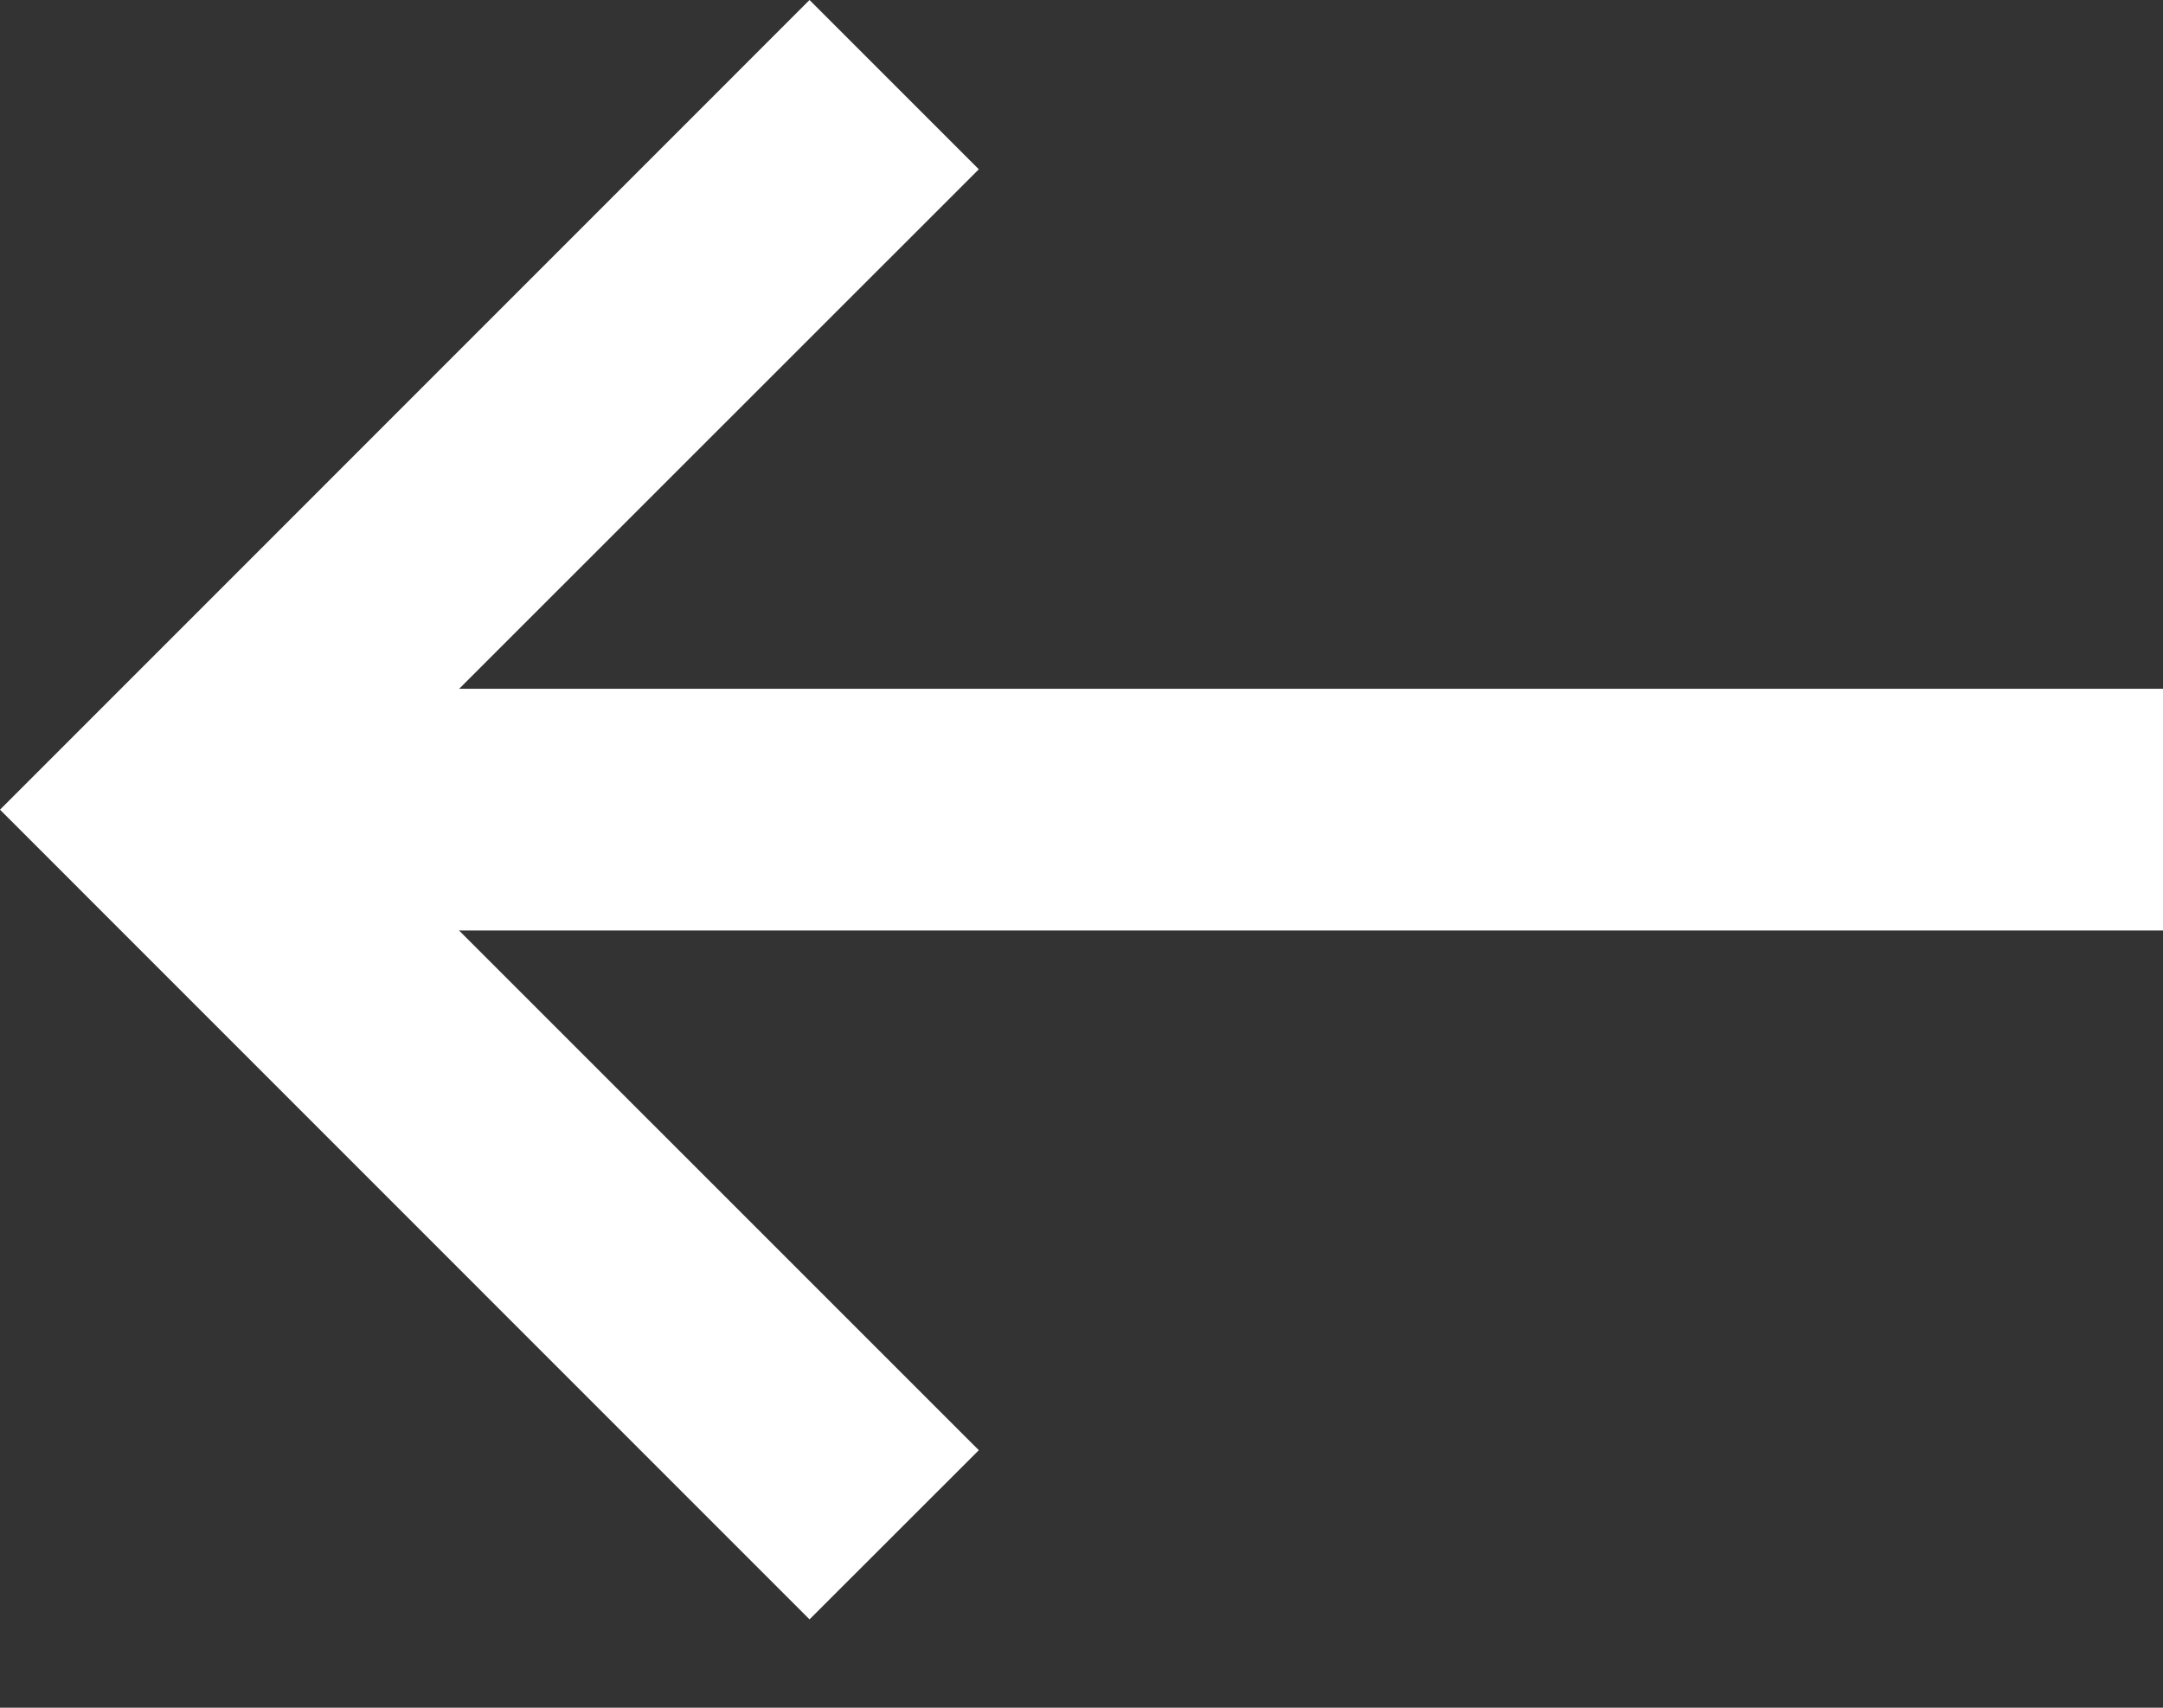
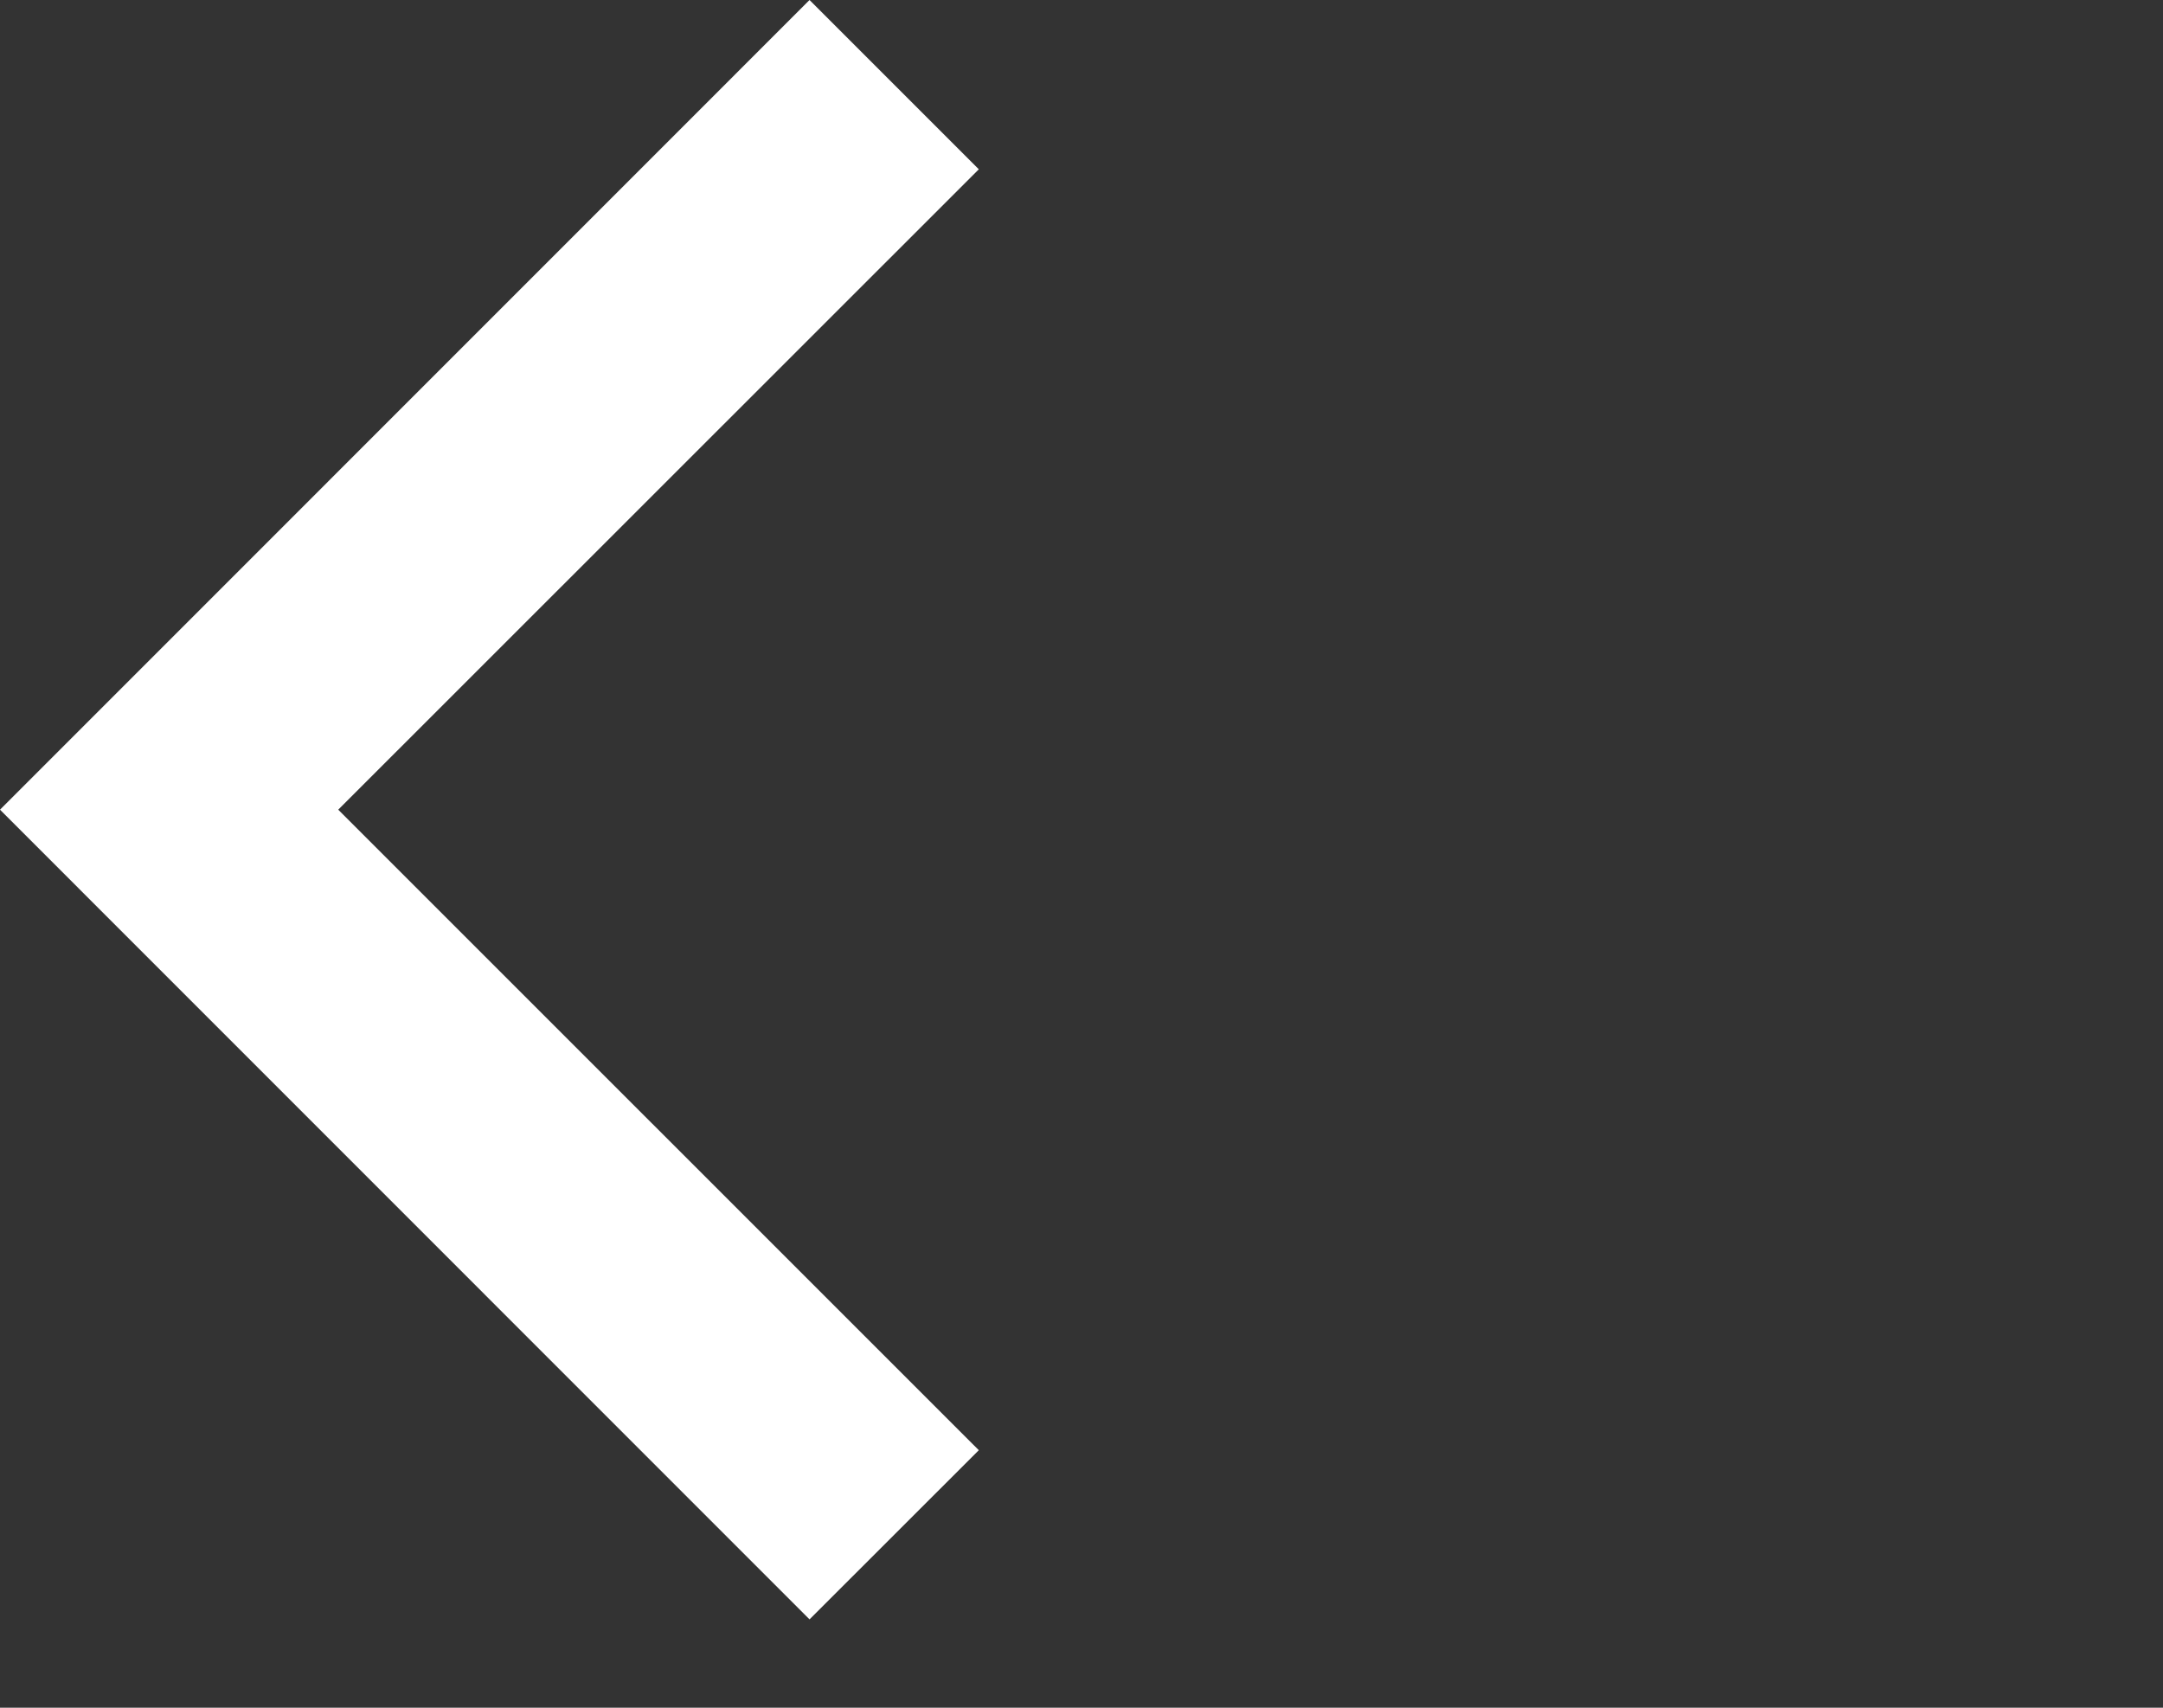
<svg xmlns="http://www.w3.org/2000/svg" width="19" height="15" viewBox="0 0 19 15" fill="none">
  <rect x="0" y="0" width="19" height="15" fill="#333333" stroke="none" />
-   <path d="M19 6.05H2.548V8.173H19V6.05Z" fill="white" />
  <path d="M7.111 14.224L8.598 12.738L2.971 7.112L8.598 1.487L7.111 0L-0 7.112L7.111 14.224Z" fill="white" />
</svg>